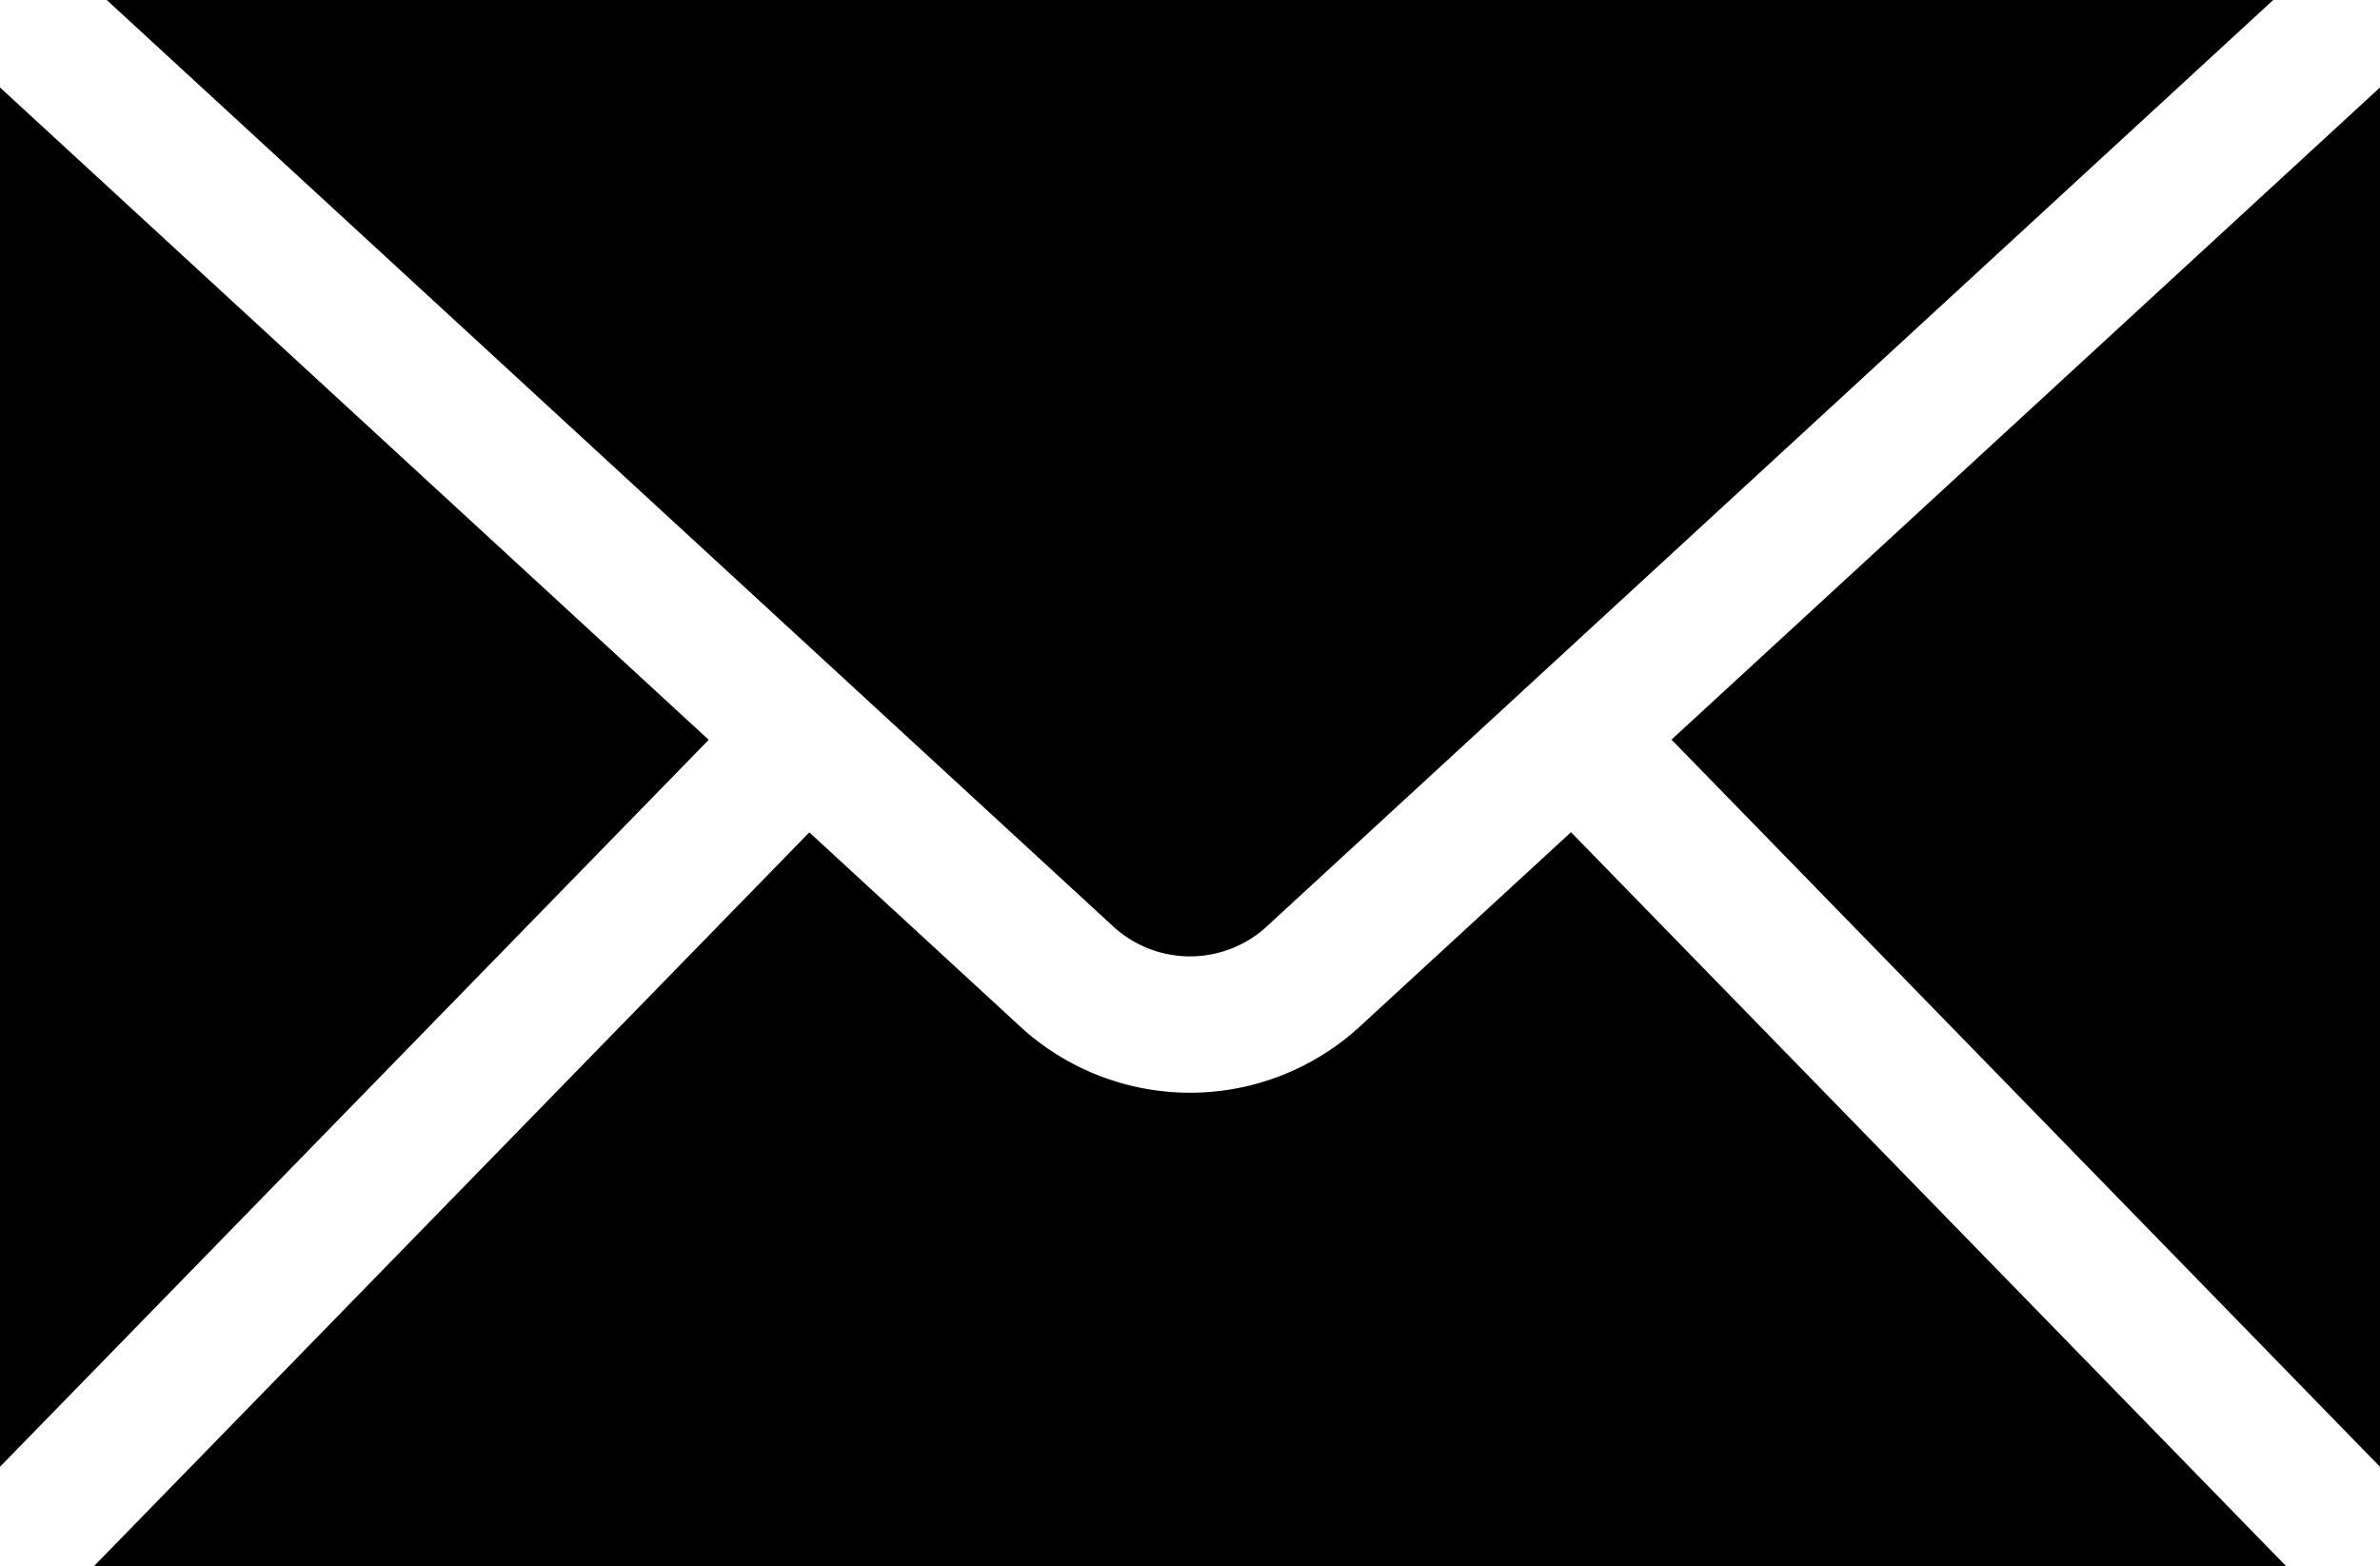
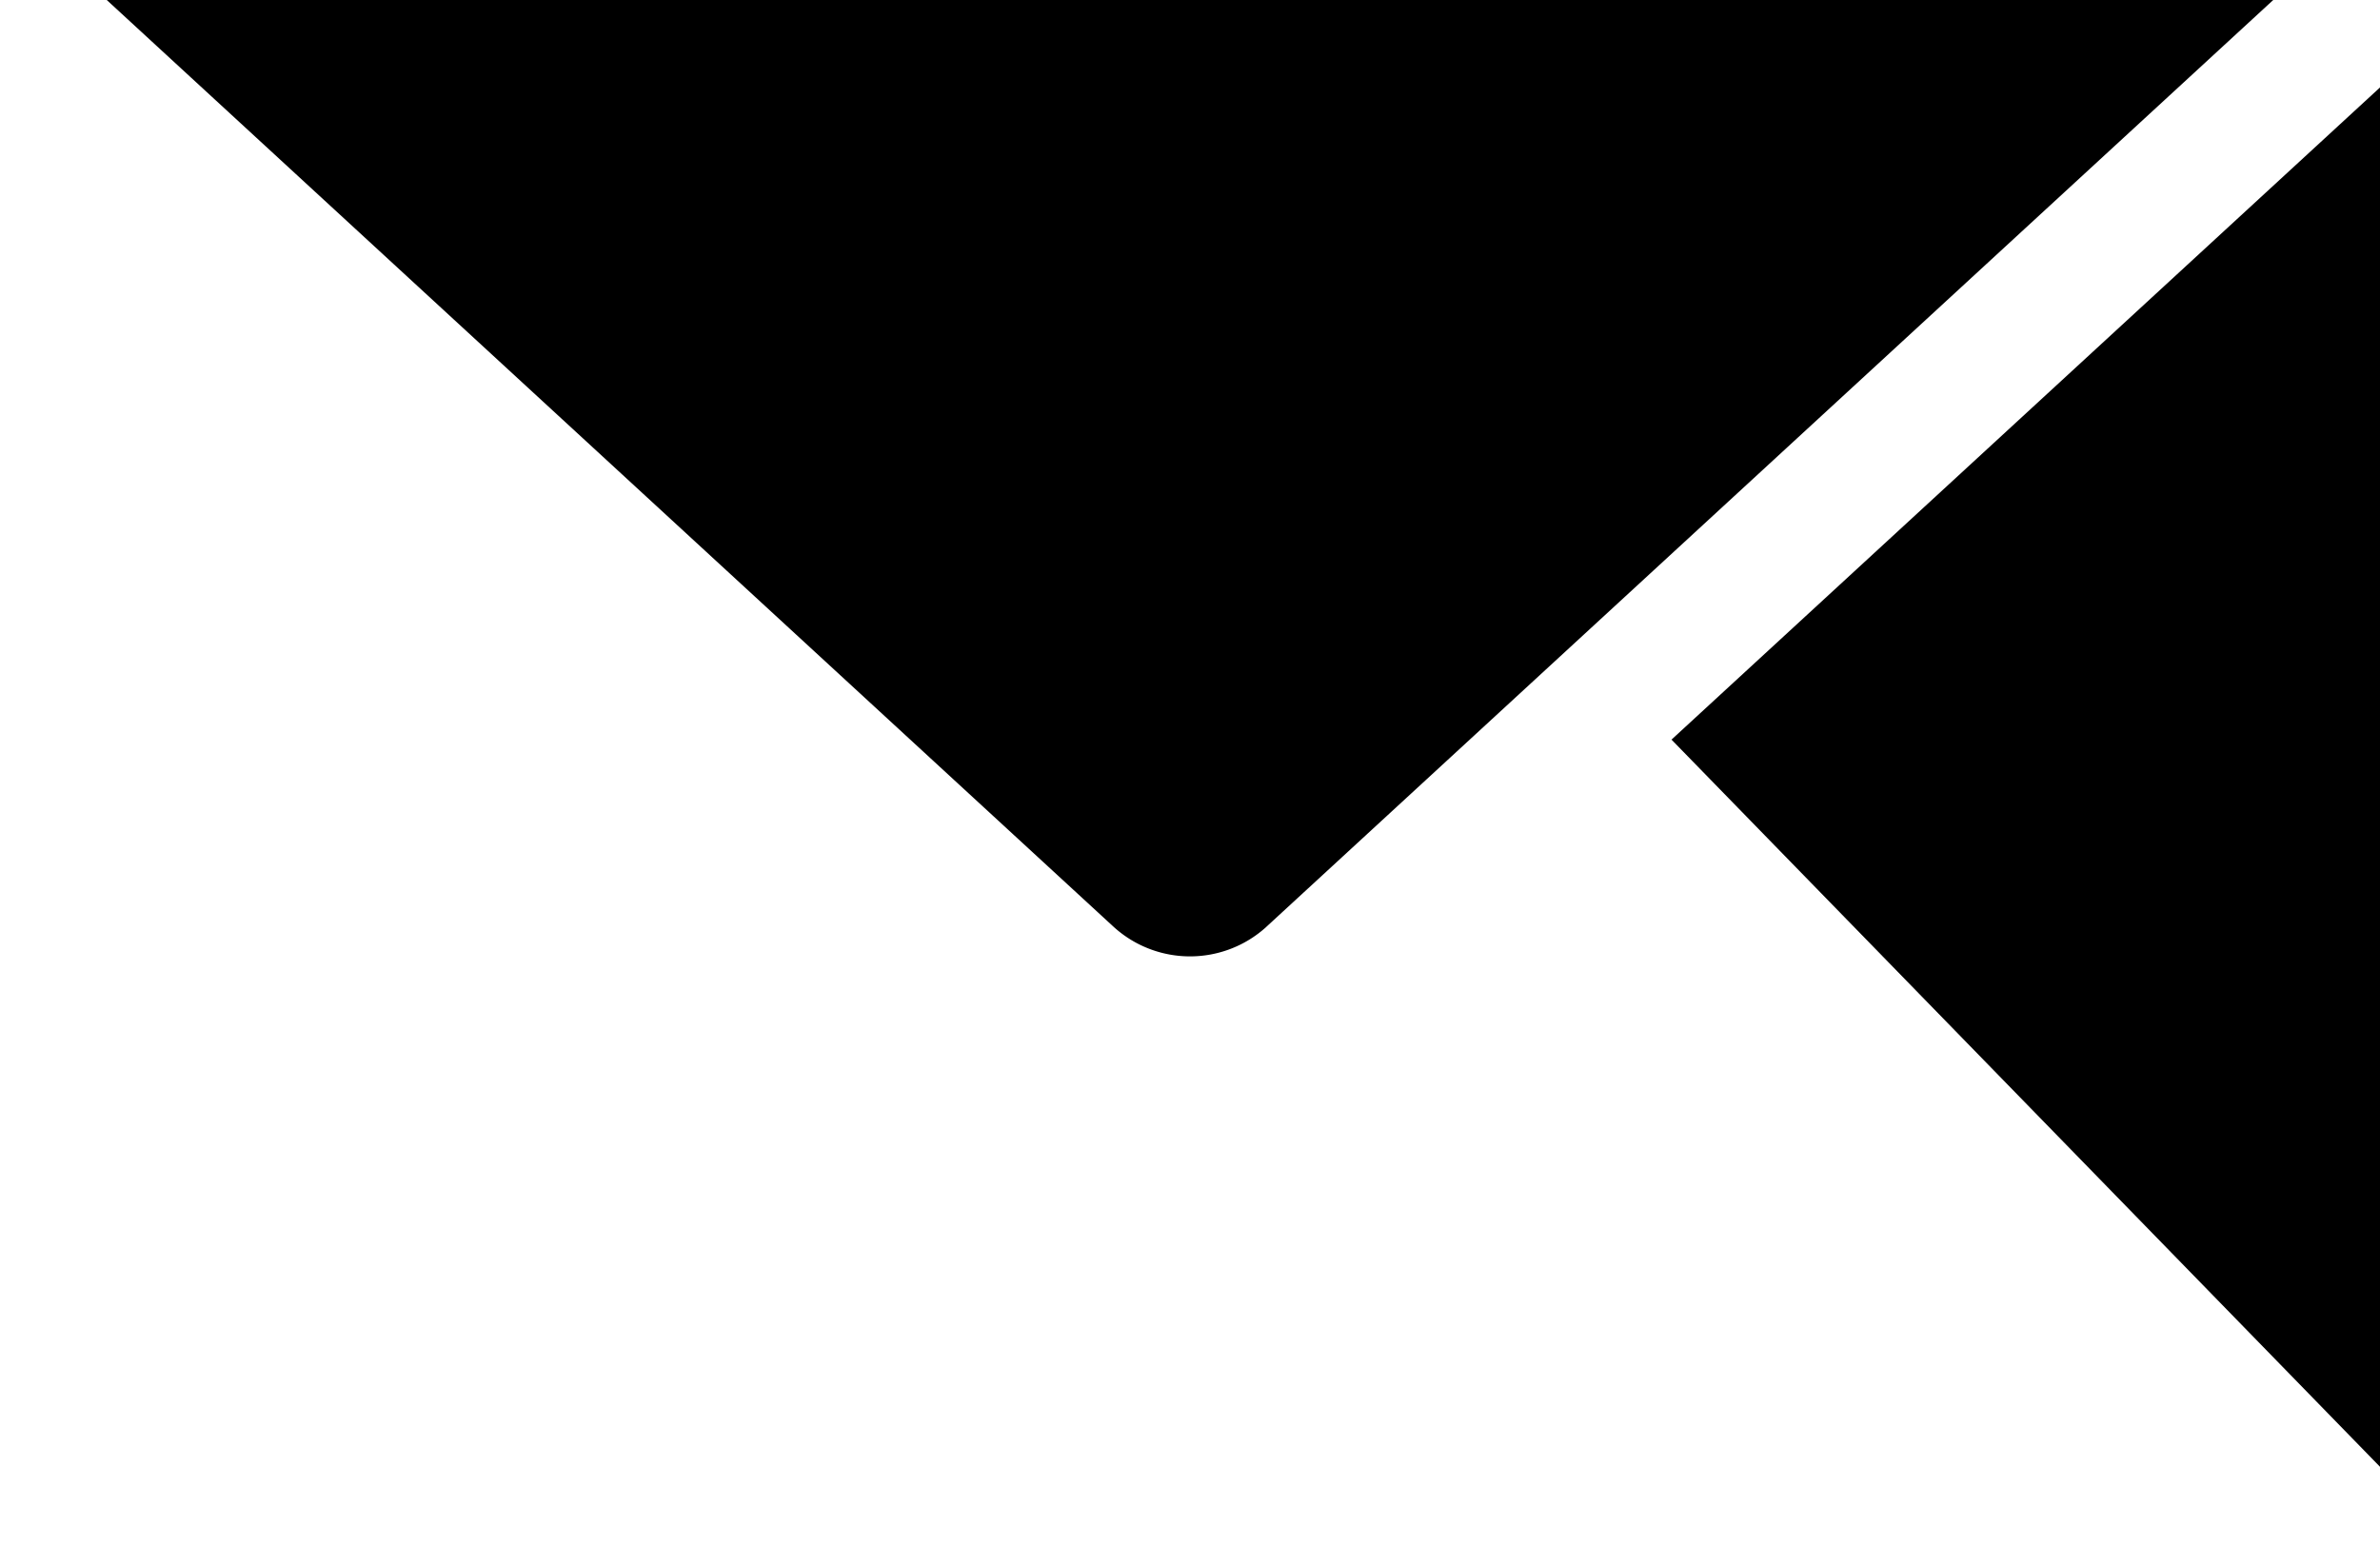
<svg xmlns="http://www.w3.org/2000/svg" width="150" height="98.726" viewBox="0 0 150 98.726">
  <g transform="translate(13564 14133.001)">
-     <path d="M0,97.1,44.667,51.281,0,10.165Z" transform="translate(-13564 -14137.654)" />
    <path d="M85.5,58.41,148.954,0H12.413L75.868,58.412a7.154,7.154,0,0,0,9.633,0" transform="translate(-13569.684 -14133)" />
-     <path d="M90.637,109.039a15.818,15.818,0,0,1-21.3,0L55.994,96.753l-45.1,46.263H149.086L104,96.741Z" transform="translate(-13568.987 -14177.292)" />
    <path d="M194.309,51.269,238.962,97.1V10.165Z" transform="translate(-13652.962 -14137.654)" />
  </g>
</svg>